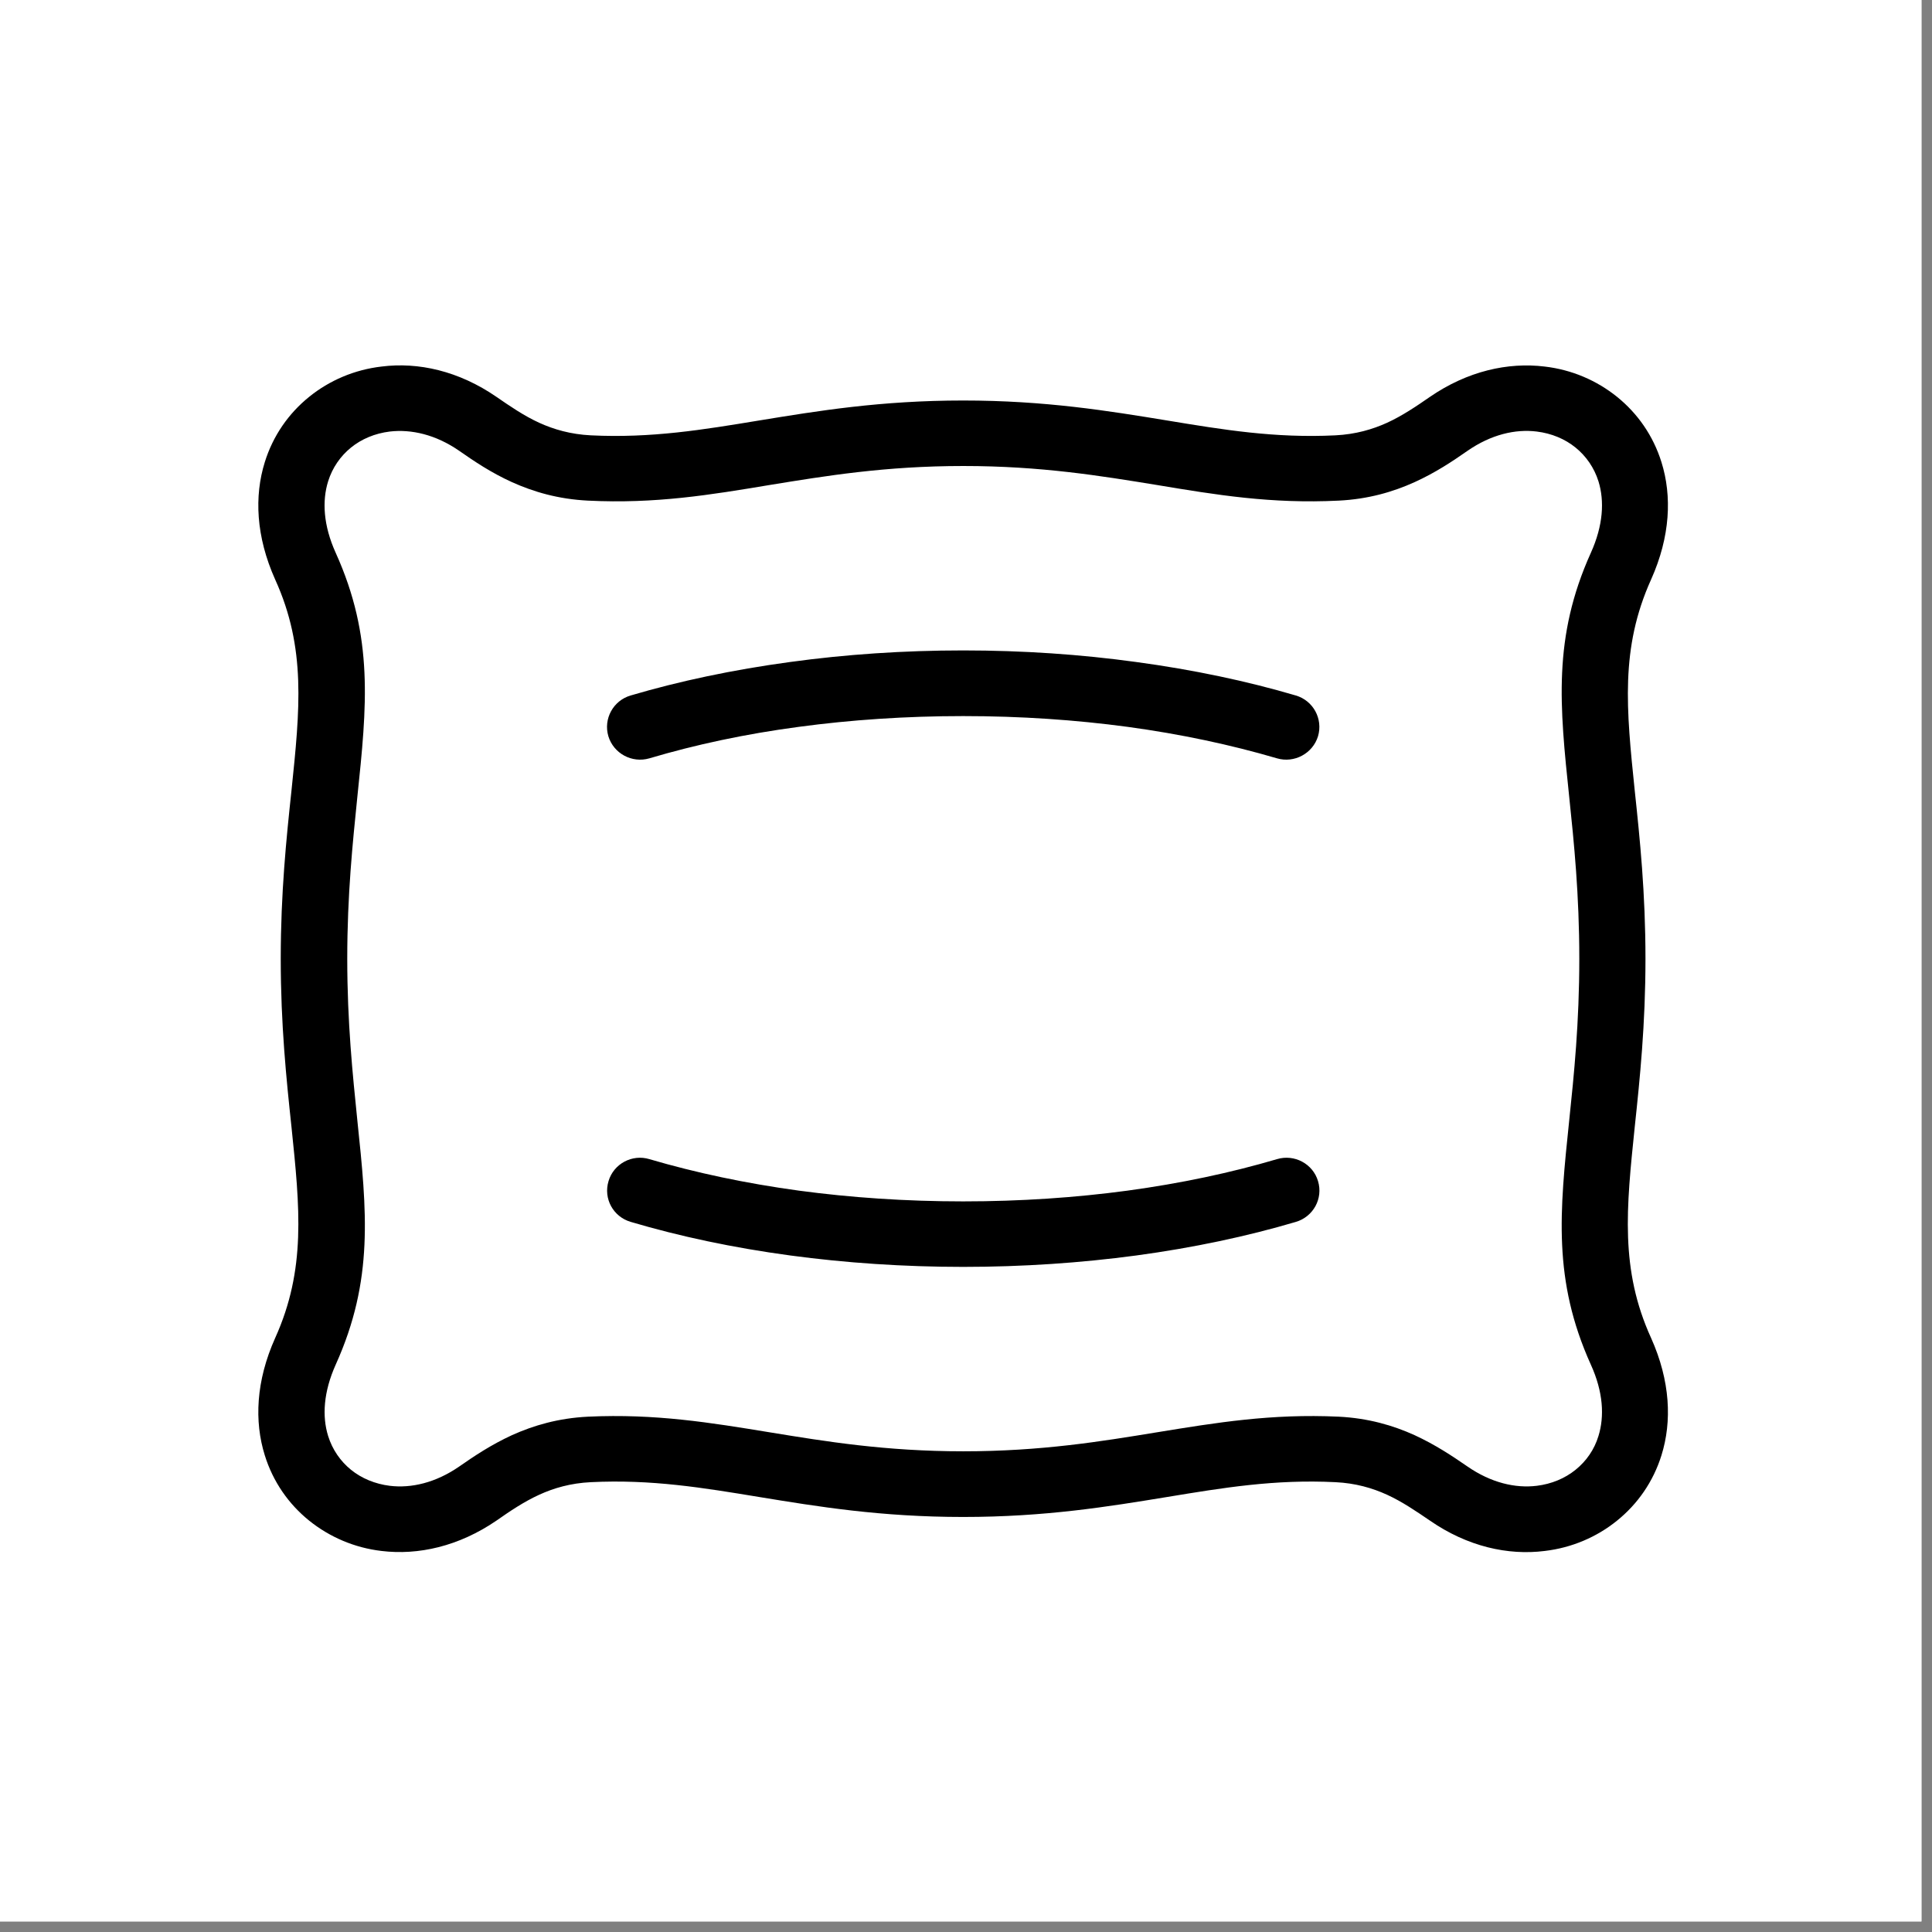
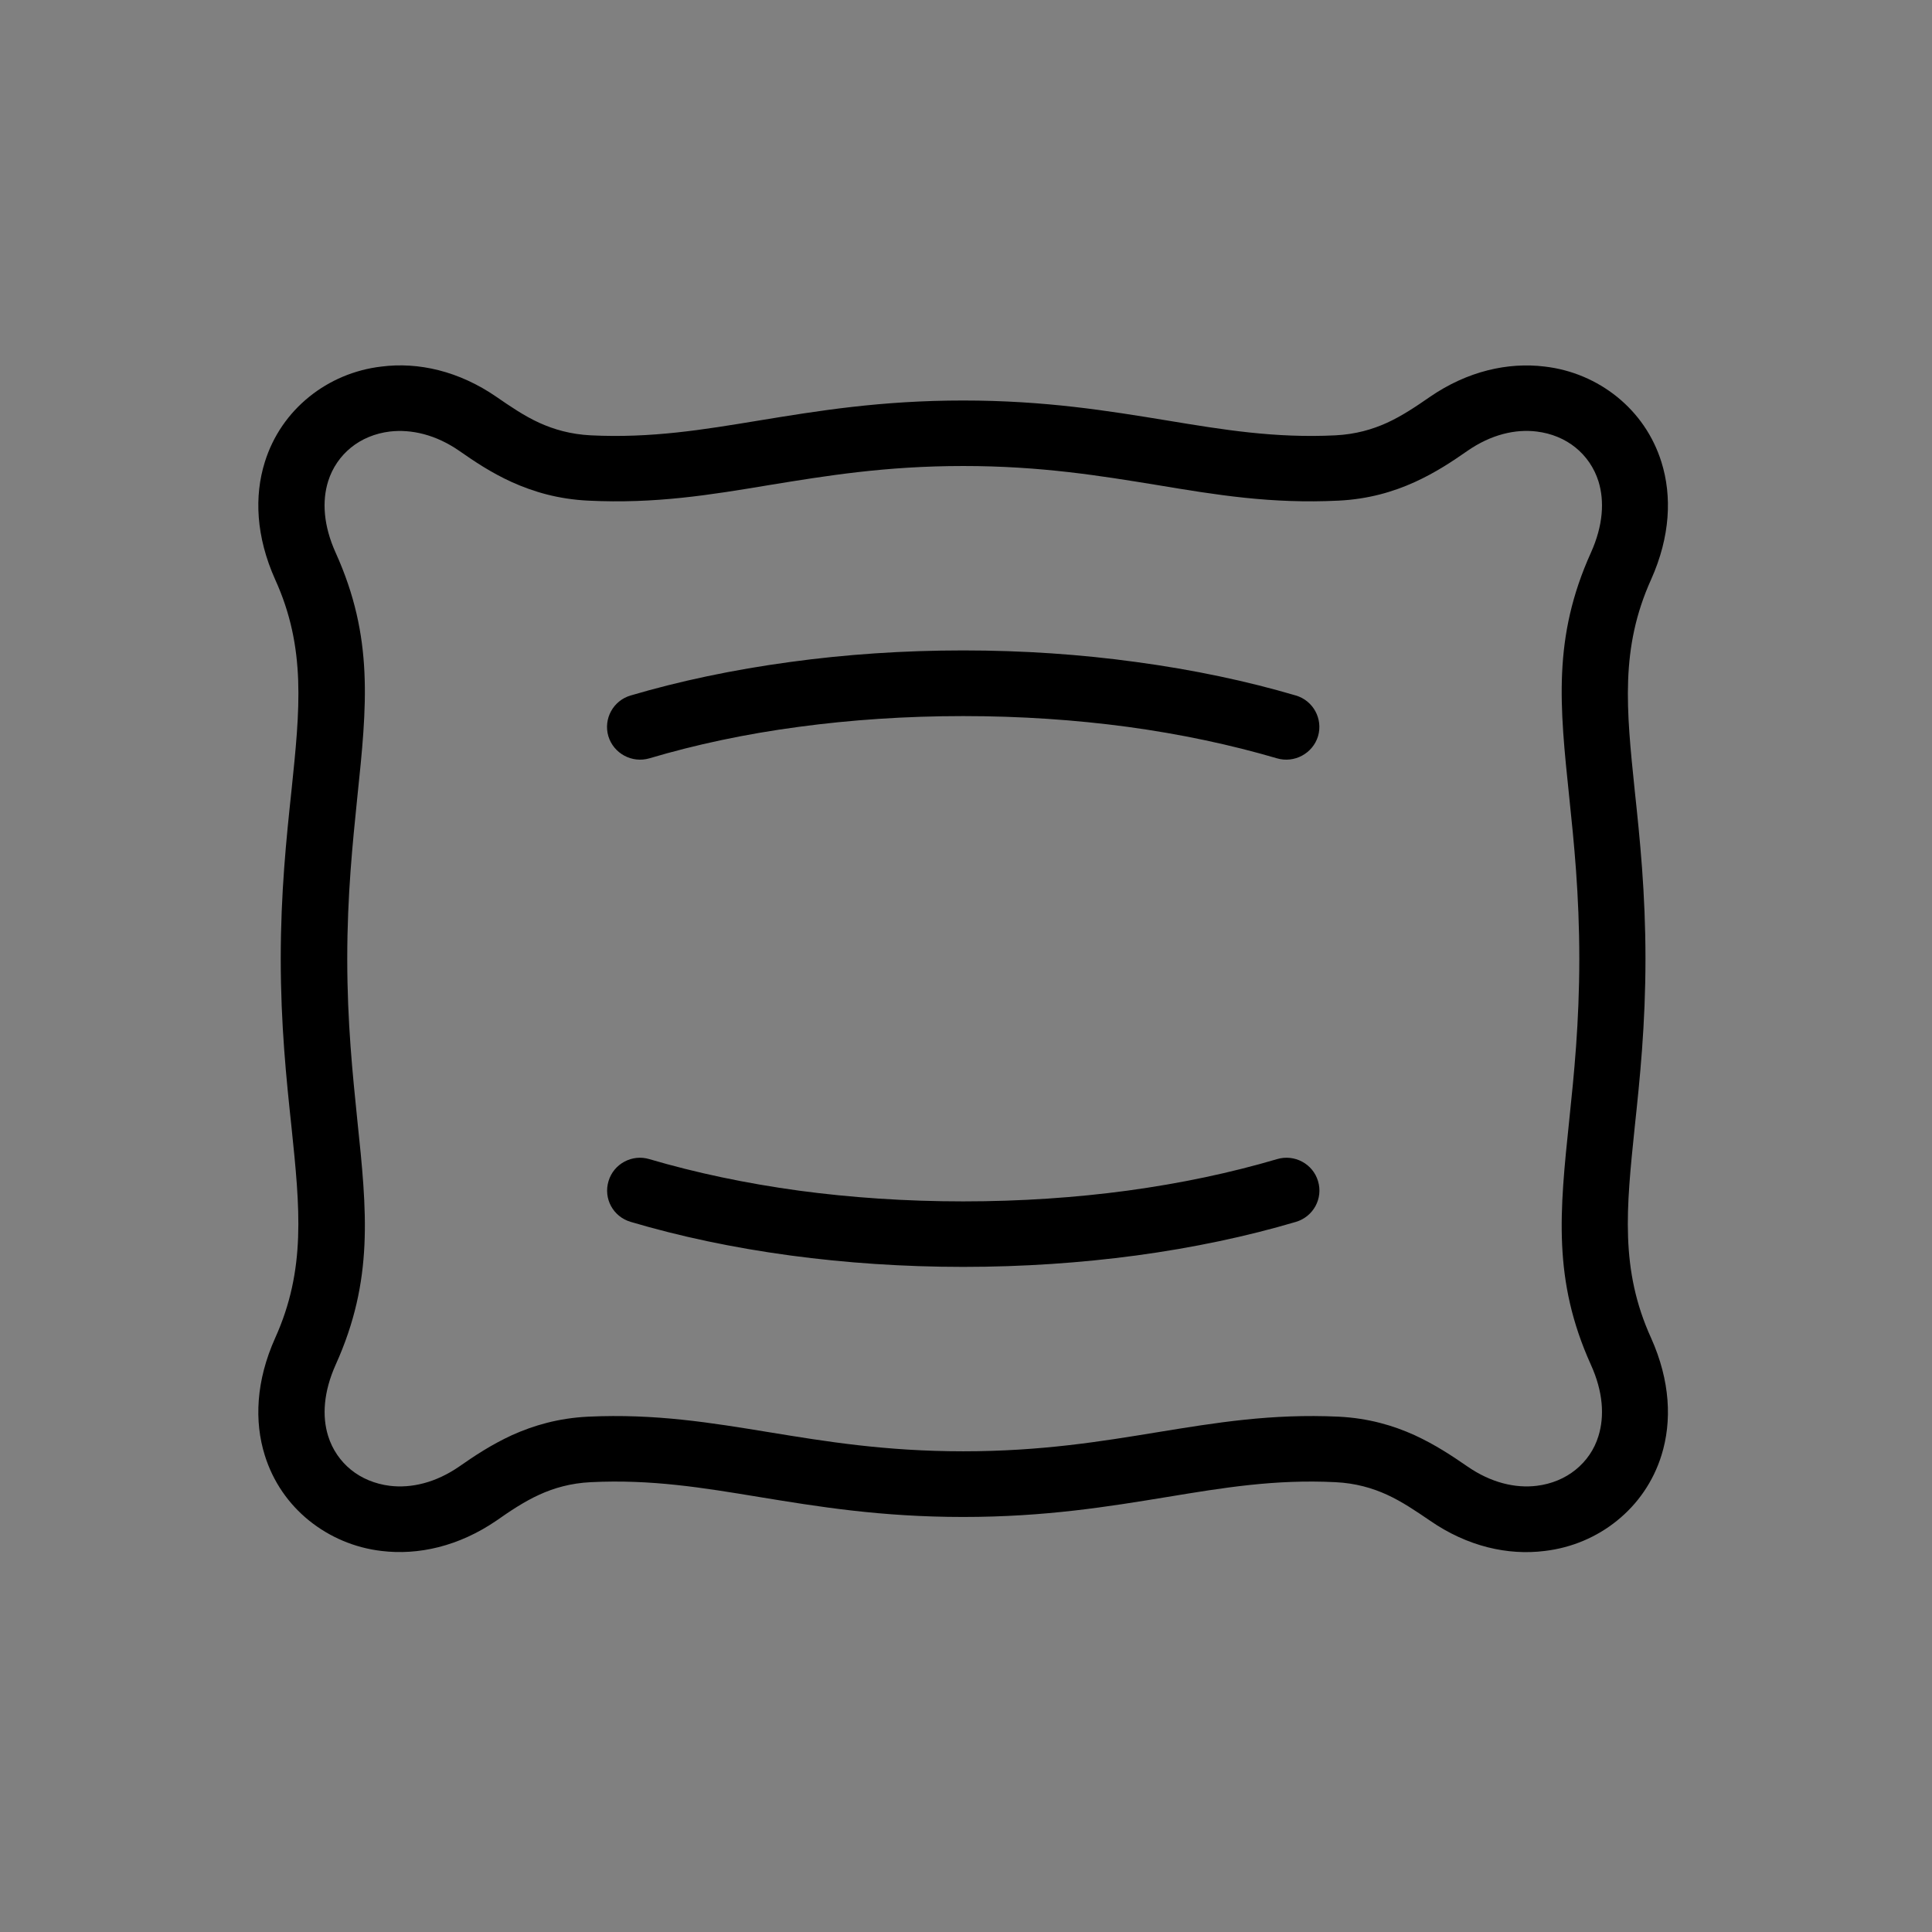
<svg xmlns="http://www.w3.org/2000/svg" version="1.2" preserveAspectRatio="xMidYMid meet" height="61" viewBox="0 0 45.75 45.75" zoomAndPan="magnify" width="61">
  <rect x="0" y="0" width="45.75" height="45.75" fill="#808080" stroke="none" />
  <defs>
    <clipPath id="c1276384bb">
      <path d="M 0 0 L 45.5 0 L 45.5 45.5 L 0 45.5 Z M 0 0" />
    </clipPath>
    <clipPath id="21950e3b9c">
      <path d="M 6.016 8.527 L 39.582 8.527 L 39.582 36.871 L 6.016 36.871 Z M 6.016 8.527" />
    </clipPath>
  </defs>
  <g id="41e59d93b8">
    <g clip-path="url(#c1276384bb)" clip-rule="nonzero">
-       <path d="M 0 0 L 45.5 0 L 45.5 45.5 L 0 45.5 Z M 0 0" style="stroke:none;fill-rule:nonzero;fill:#ffffff;fill-opacity:1;" />
-       <path d="M 0 0 L 45.5 0 L 45.5 45.5 L 0 45.5 Z M 0 0" style="stroke:none;fill-rule:nonzero;fill:#ffffff;fill-opacity:1;" />
-     </g>
+       </g>
    <g clip-path="url(#21950e3b9c)" clip-rule="nonzero">
      <path d="M 37.398 22.703 C 37.398 21.184 37.273 19.957 37.16 18.879 C 36.934 16.715 36.766 15.098 37.672 13.09 C 37.965 12.441 37.996 11.863 37.852 11.398 C 37.75 11.074 37.559 10.801 37.309 10.598 C 37.059 10.395 36.742 10.262 36.391 10.219 C 35.883 10.156 35.309 10.289 34.75 10.676 C 34.391 10.926 33.996 11.191 33.496 11.418 C 32.988 11.648 32.402 11.82 31.699 11.855 C 30.102 11.934 28.801 11.719 27.391 11.484 C 26.074 11.27 24.66 11.035 22.812 11.035 C 20.961 11.035 19.547 11.27 18.23 11.484 C 16.82 11.719 15.52 11.934 13.926 11.855 C 13.219 11.82 12.637 11.648 12.125 11.418 C 11.625 11.191 11.234 10.926 10.875 10.676 C 10.316 10.289 9.738 10.16 9.23 10.219 C 8.879 10.262 8.562 10.395 8.312 10.598 C 8.062 10.801 7.871 11.074 7.77 11.398 C 7.625 11.863 7.656 12.441 7.949 13.09 C 8.855 15.094 8.688 16.711 8.461 18.879 C 8.352 19.957 8.223 21.184 8.223 22.703 C 8.223 24.219 8.352 25.445 8.461 26.523 C 8.688 28.688 8.855 30.309 7.949 32.316 C 7.66 32.961 7.625 33.539 7.77 34.004 C 7.871 34.328 8.062 34.602 8.312 34.805 C 8.562 35.008 8.883 35.141 9.23 35.184 C 9.738 35.246 10.316 35.113 10.875 34.727 C 11.234 34.477 11.625 34.215 12.125 33.984 C 12.637 33.754 13.219 33.582 13.926 33.547 C 15.523 33.473 16.824 33.688 18.23 33.918 C 19.547 34.133 20.965 34.367 22.812 34.367 C 24.66 34.367 26.074 34.133 27.391 33.918 C 28.801 33.688 30.102 33.473 31.699 33.547 C 32.402 33.582 32.988 33.754 33.496 33.984 C 33.996 34.215 34.387 34.477 34.75 34.727 C 35.309 35.113 35.883 35.246 36.391 35.184 C 36.742 35.141 37.059 35.008 37.309 34.805 C 37.562 34.602 37.754 34.328 37.852 34.004 C 37.996 33.539 37.965 32.961 37.672 32.316 C 36.766 30.309 36.934 28.691 37.16 26.523 C 37.273 25.445 37.398 24.219 37.398 22.703 Z M 15.379 17.957 C 14.965 18.078 14.531 17.844 14.406 17.434 C 14.285 17.023 14.52 16.59 14.934 16.469 C 16.086 16.129 17.359 15.859 18.711 15.676 C 20.023 15.496 21.398 15.402 22.809 15.402 C 24.219 15.402 25.594 15.496 26.902 15.676 C 28.258 15.859 29.531 16.129 30.684 16.469 C 31.098 16.59 31.332 17.023 31.211 17.434 C 31.086 17.844 30.648 18.078 30.238 17.957 C 29.148 17.637 27.961 17.383 26.695 17.211 C 25.473 17.047 24.172 16.957 22.809 16.957 C 21.445 16.957 20.141 17.047 18.922 17.211 C 17.656 17.379 16.469 17.633 15.379 17.957 Z M 30.238 27.449 C 30.652 27.324 31.09 27.559 31.211 27.969 C 31.336 28.383 31.098 28.812 30.688 28.934 C 29.531 29.277 28.258 29.547 26.906 29.73 C 25.594 29.906 24.219 30 22.809 30 C 21.398 30 20.023 29.906 18.715 29.73 C 17.359 29.547 16.09 29.277 14.934 28.934 C 14.52 28.812 14.285 28.383 14.41 27.969 C 14.531 27.559 14.969 27.324 15.379 27.449 C 16.469 27.77 17.66 28.023 18.922 28.195 C 20.145 28.359 21.449 28.449 22.809 28.449 C 24.172 28.449 25.477 28.359 26.695 28.195 C 27.961 28.023 29.152 27.77 30.238 27.449 Z M 38.711 18.723 C 38.832 19.855 38.965 21.145 38.965 22.703 C 38.965 24.262 38.832 25.551 38.711 26.684 C 38.512 28.613 38.359 30.059 39.098 31.684 C 39.555 32.703 39.594 33.66 39.344 34.461 C 39.148 35.09 38.777 35.617 38.293 36.008 C 37.812 36.398 37.219 36.652 36.578 36.727 C 35.711 36.836 34.75 36.625 33.855 36.004 C 33.539 35.789 33.203 35.559 32.844 35.395 C 32.5 35.238 32.102 35.121 31.621 35.098 C 30.188 35.027 28.965 35.23 27.637 35.449 C 26.25 35.676 24.758 35.922 22.809 35.922 C 20.855 35.922 19.363 35.676 17.977 35.449 C 16.648 35.23 15.426 35.027 13.992 35.098 C 13.512 35.121 13.113 35.238 12.77 35.395 C 12.41 35.559 12.074 35.785 11.762 36.004 C 10.863 36.621 9.902 36.832 9.035 36.727 C 8.395 36.652 7.805 36.398 7.32 36.008 C 6.836 35.617 6.465 35.09 6.27 34.461 C 6.02 33.66 6.059 32.703 6.516 31.684 C 7.25 30.059 7.102 28.613 6.902 26.684 C 6.781 25.551 6.648 24.262 6.648 22.703 C 6.648 21.145 6.781 19.855 6.902 18.723 C 7.102 16.793 7.254 15.348 6.516 13.723 C 6.059 12.703 6.02 11.746 6.27 10.945 C 6.465 10.316 6.836 9.789 7.32 9.398 C 7.801 9.008 8.395 8.754 9.035 8.68 C 9.902 8.57 10.863 8.781 11.762 9.402 C 12.074 9.617 12.41 9.848 12.77 10.012 C 13.113 10.168 13.512 10.285 13.992 10.309 C 15.426 10.379 16.648 10.176 17.977 9.957 C 19.363 9.73 20.855 9.484 22.809 9.484 C 24.758 9.484 26.25 9.73 27.637 9.957 C 28.965 10.176 30.188 10.379 31.621 10.309 C 32.102 10.285 32.5 10.168 32.844 10.012 C 33.203 9.848 33.539 9.621 33.855 9.402 C 34.75 8.785 35.711 8.574 36.578 8.68 C 37.219 8.754 37.809 9.008 38.293 9.398 C 38.777 9.789 39.148 10.316 39.344 10.945 C 39.594 11.746 39.555 12.703 39.098 13.723 C 38.363 15.352 38.512 16.793 38.711 18.723 Z M 38.711 18.723" style="stroke:none;fill-rule:nonzero;fill:#000000;fill-opacity:1;" />
    </g>
  </g>
</svg>